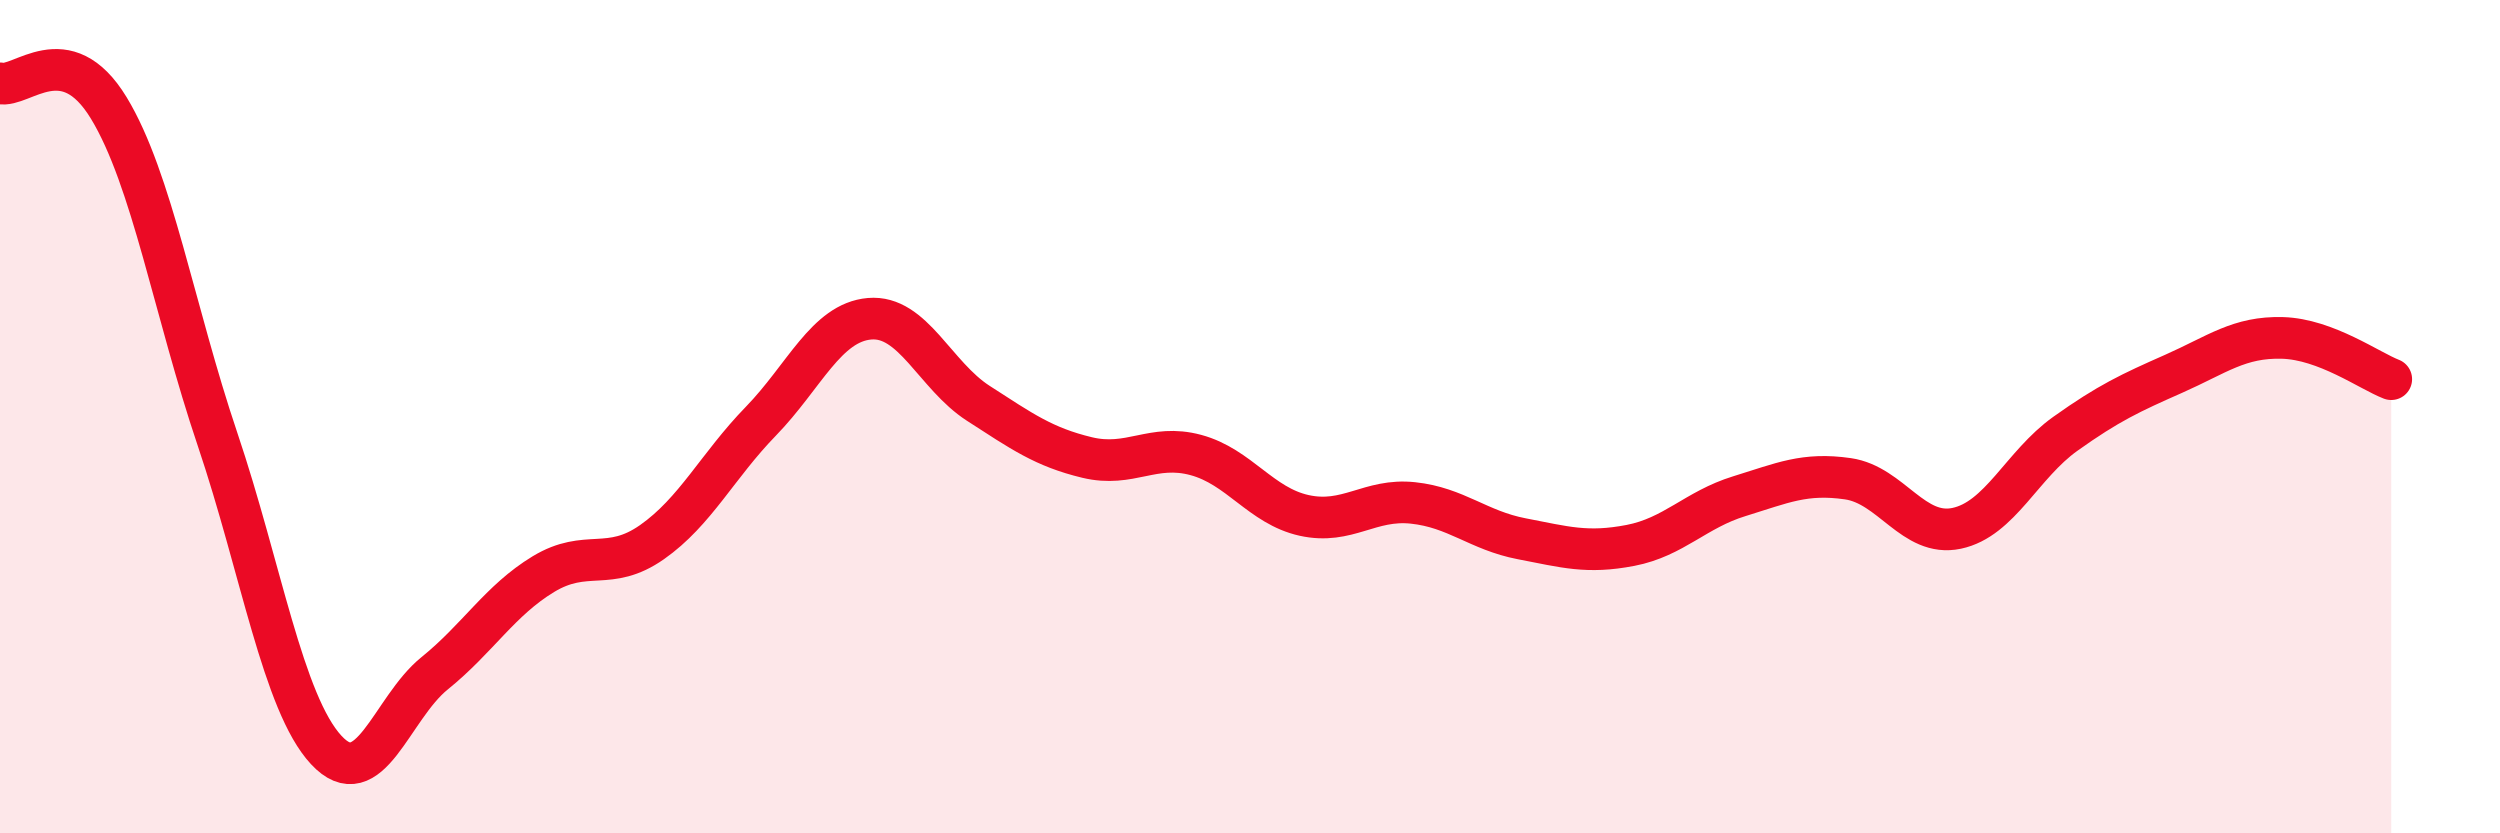
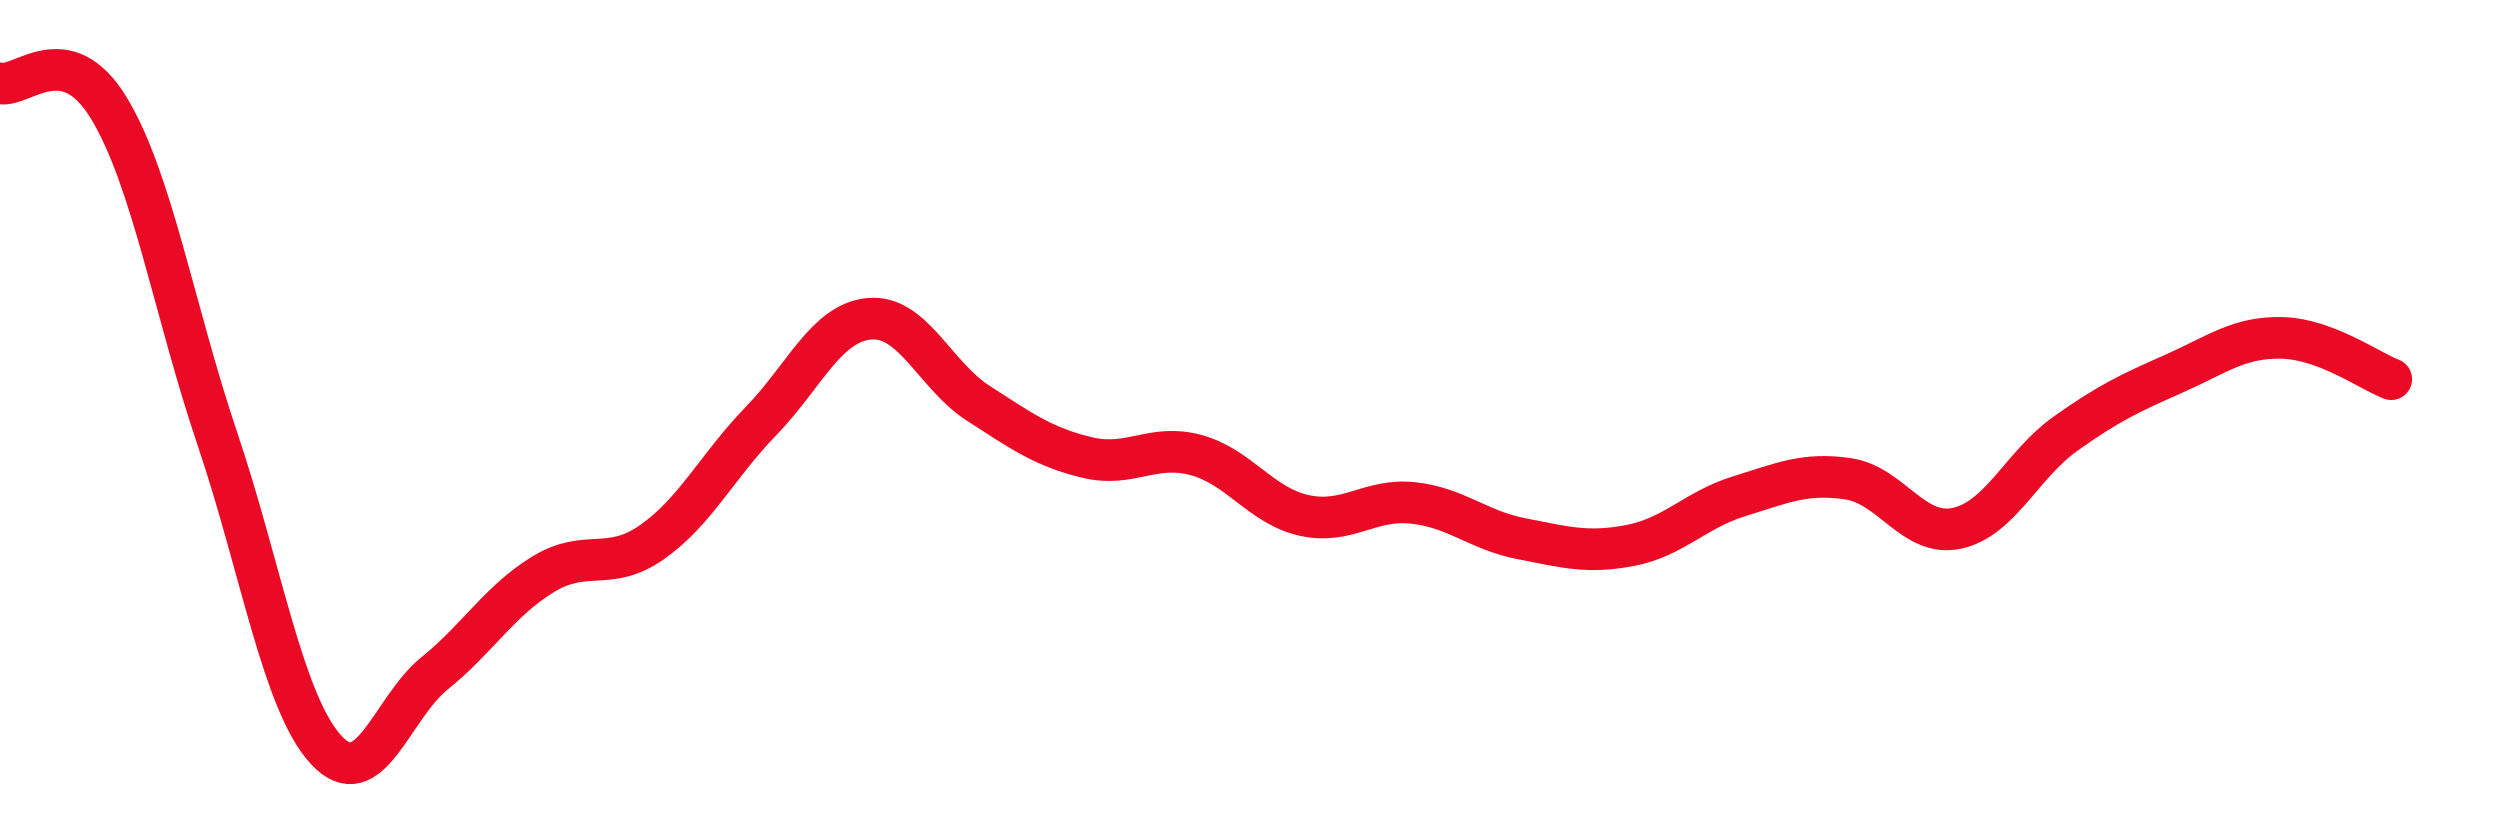
<svg xmlns="http://www.w3.org/2000/svg" width="60" height="20" viewBox="0 0 60 20">
-   <path d="M 0,2 C 0.52,2.12 1.57,0.88 2.61,2.59 C 3.65,4.3 4.18,7.46 5.22,10.54 C 6.26,13.62 6.79,16.88 7.83,18 C 8.87,19.12 9.39,17 10.43,16.16 C 11.47,15.32 12,14.41 13.04,13.78 C 14.08,13.15 14.61,13.74 15.65,13.01 C 16.69,12.28 17.22,11.18 18.26,10.11 C 19.3,9.04 19.83,7.74 20.87,7.65 C 21.91,7.56 22.44,9.01 23.48,9.68 C 24.52,10.35 25.05,10.73 26.09,10.98 C 27.13,11.23 27.66,10.64 28.7,10.92 C 29.74,11.2 30.26,12.14 31.3,12.37 C 32.34,12.6 32.87,11.96 33.91,12.07 C 34.95,12.18 35.48,12.73 36.52,12.93 C 37.56,13.13 38.09,13.29 39.13,13.09 C 40.17,12.89 40.7,12.23 41.74,11.91 C 42.78,11.59 43.31,11.34 44.35,11.49 C 45.39,11.64 45.92,12.9 46.96,12.68 C 48,12.46 48.53,11.15 49.57,10.41 C 50.61,9.67 51.13,9.43 52.17,8.97 C 53.21,8.51 53.74,8.08 54.78,8.11 C 55.82,8.14 56.87,8.9 57.39,9.1L57.39 20L0 20Z" fill="#EB0A25" opacity="0.1" stroke-linecap="round" stroke-linejoin="round" />
  <path d="M 0,2 C 0.52,2.12 1.57,0.88 2.61,2.59 C 3.65,4.3 4.18,7.46 5.22,10.54 C 6.26,13.62 6.79,16.88 7.83,18 C 8.87,19.12 9.39,17 10.43,16.16 C 11.47,15.32 12,14.41 13.04,13.78 C 14.08,13.15 14.61,13.74 15.65,13.01 C 16.69,12.28 17.22,11.18 18.26,10.11 C 19.3,9.04 19.83,7.74 20.87,7.65 C 21.91,7.56 22.44,9.01 23.48,9.68 C 24.52,10.35 25.05,10.73 26.09,10.98 C 27.13,11.23 27.66,10.64 28.7,10.92 C 29.74,11.2 30.26,12.14 31.3,12.37 C 32.34,12.6 32.87,11.96 33.91,12.07 C 34.95,12.18 35.48,12.73 36.52,12.93 C 37.56,13.13 38.09,13.29 39.13,13.09 C 40.17,12.89 40.7,12.23 41.74,11.91 C 42.78,11.59 43.31,11.34 44.35,11.49 C 45.39,11.64 45.92,12.9 46.96,12.68 C 48,12.46 48.53,11.15 49.57,10.41 C 50.61,9.67 51.13,9.43 52.17,8.97 C 53.21,8.51 53.74,8.08 54.78,8.11 C 55.82,8.14 56.87,8.9 57.39,9.1" stroke="#EB0A25" stroke-width="1" fill="none" stroke-linecap="round" stroke-linejoin="round" />
</svg>